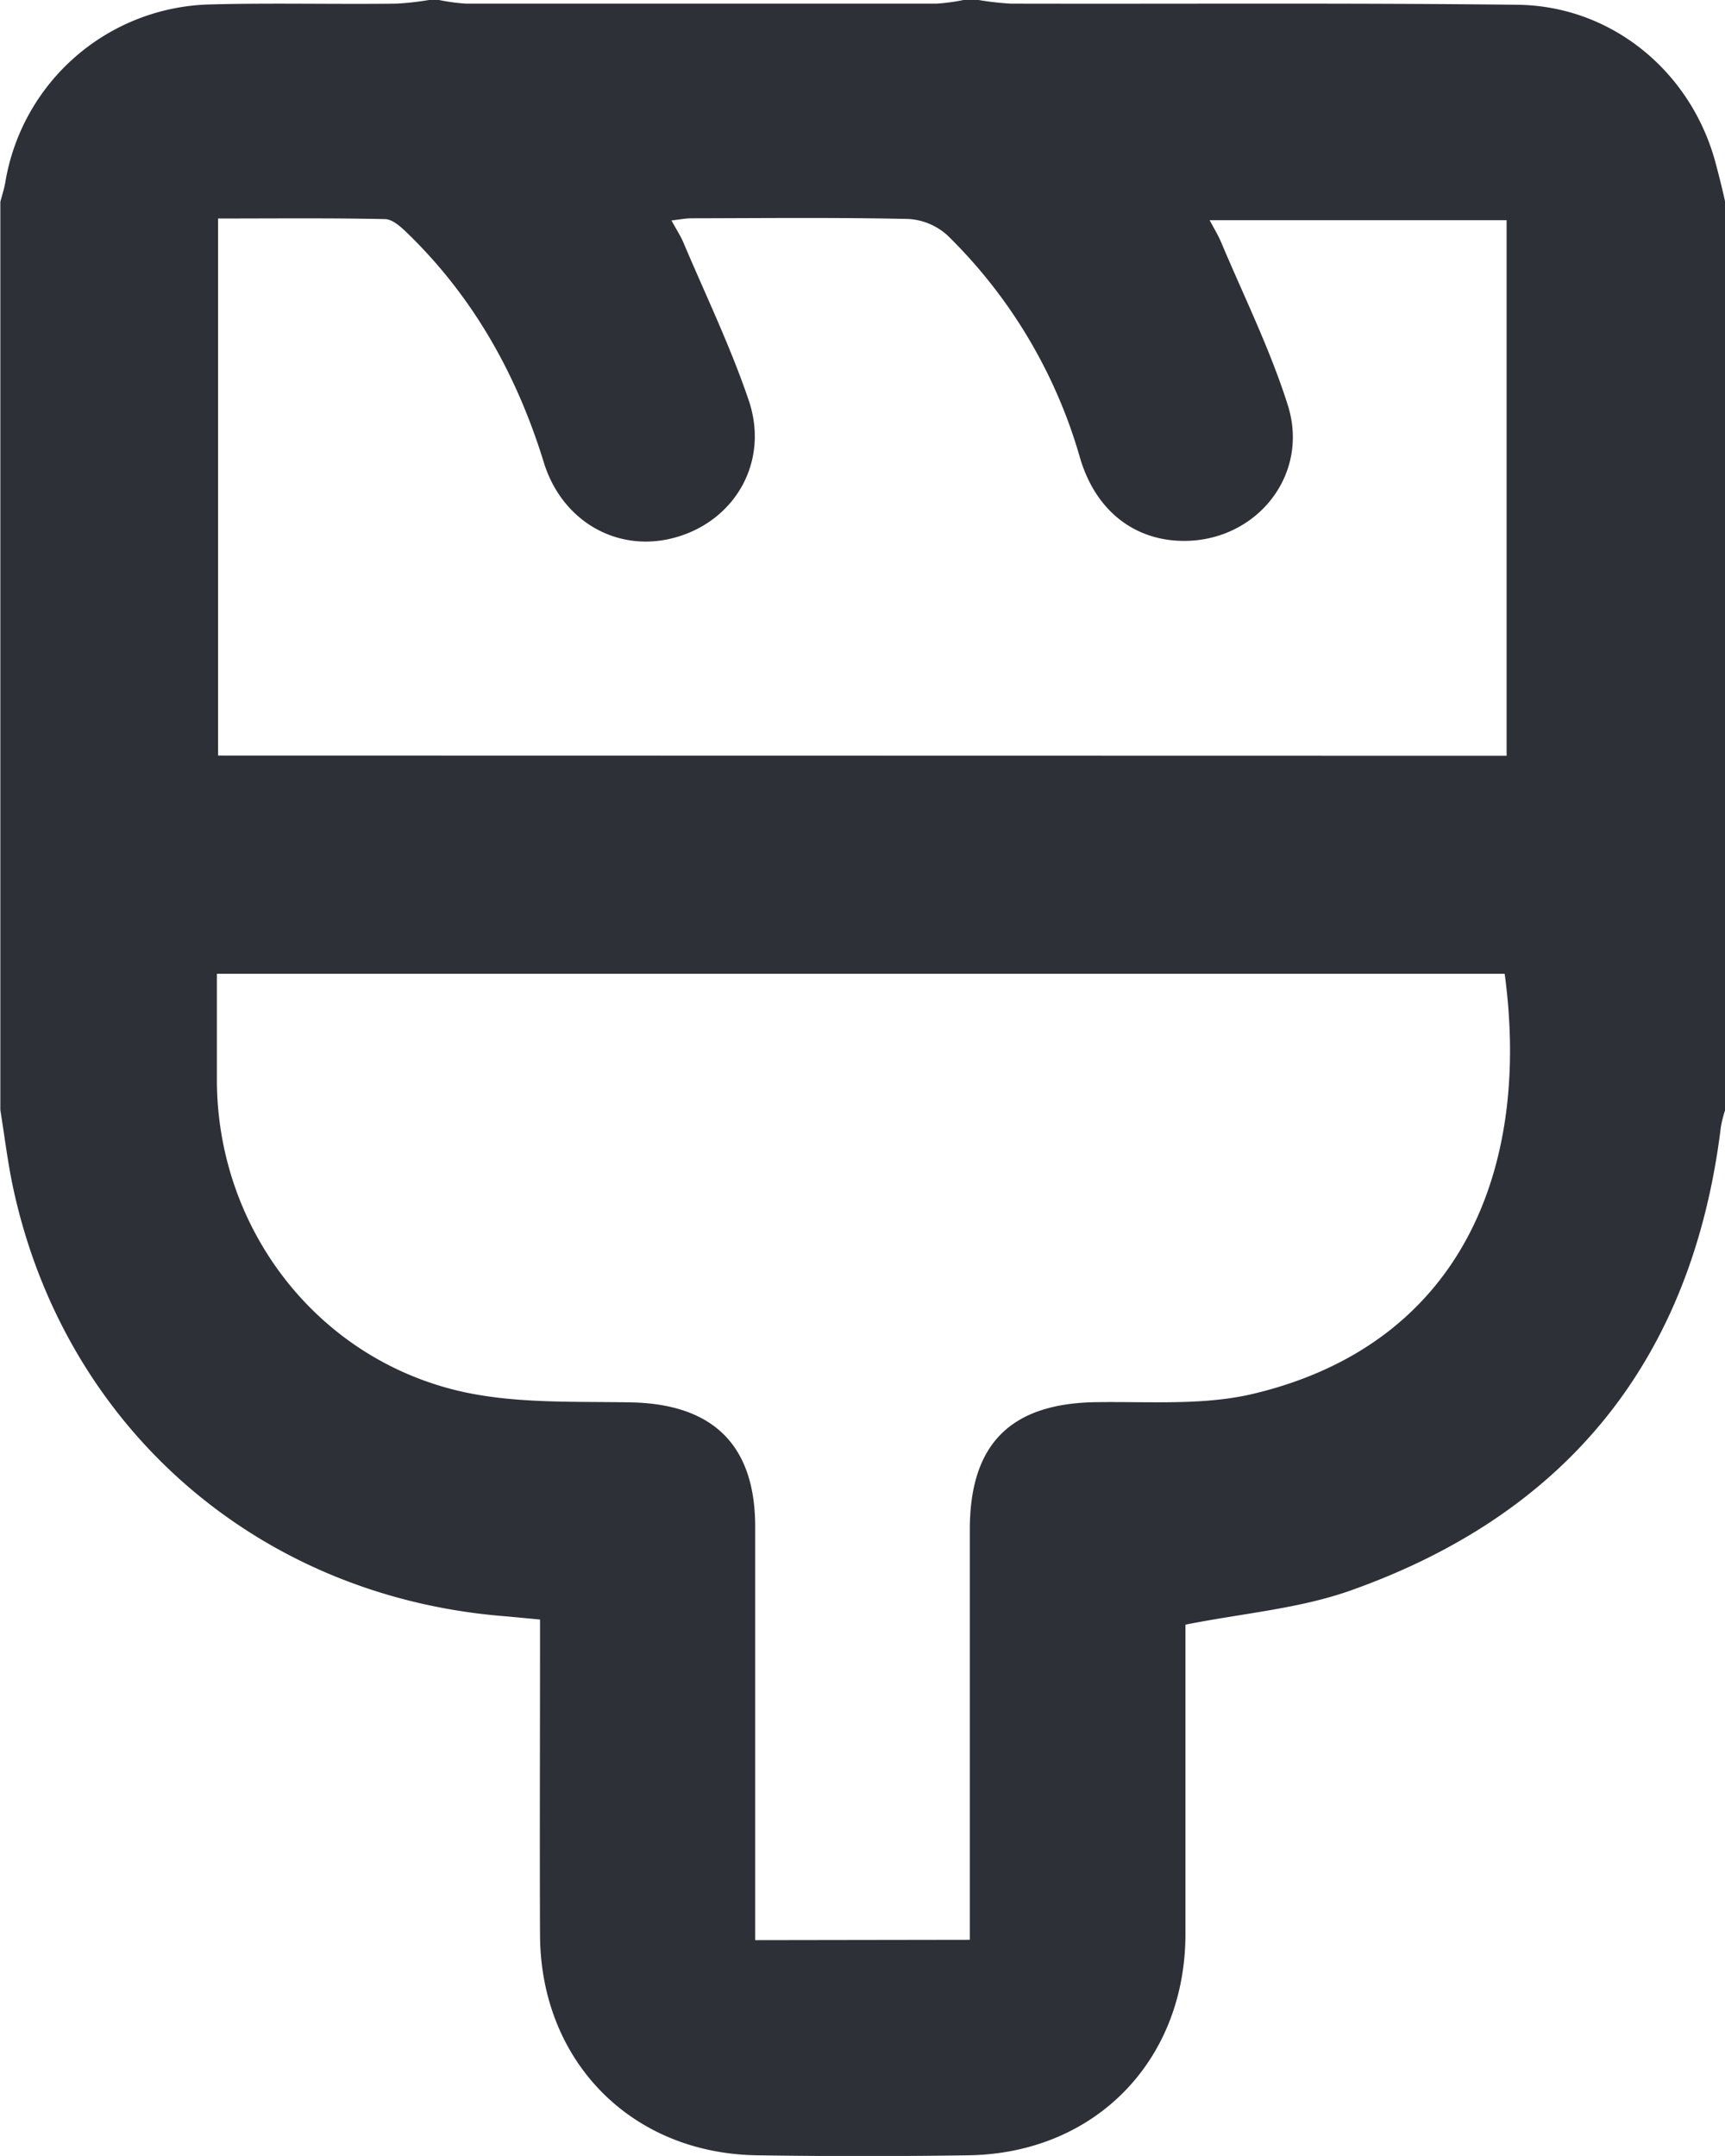
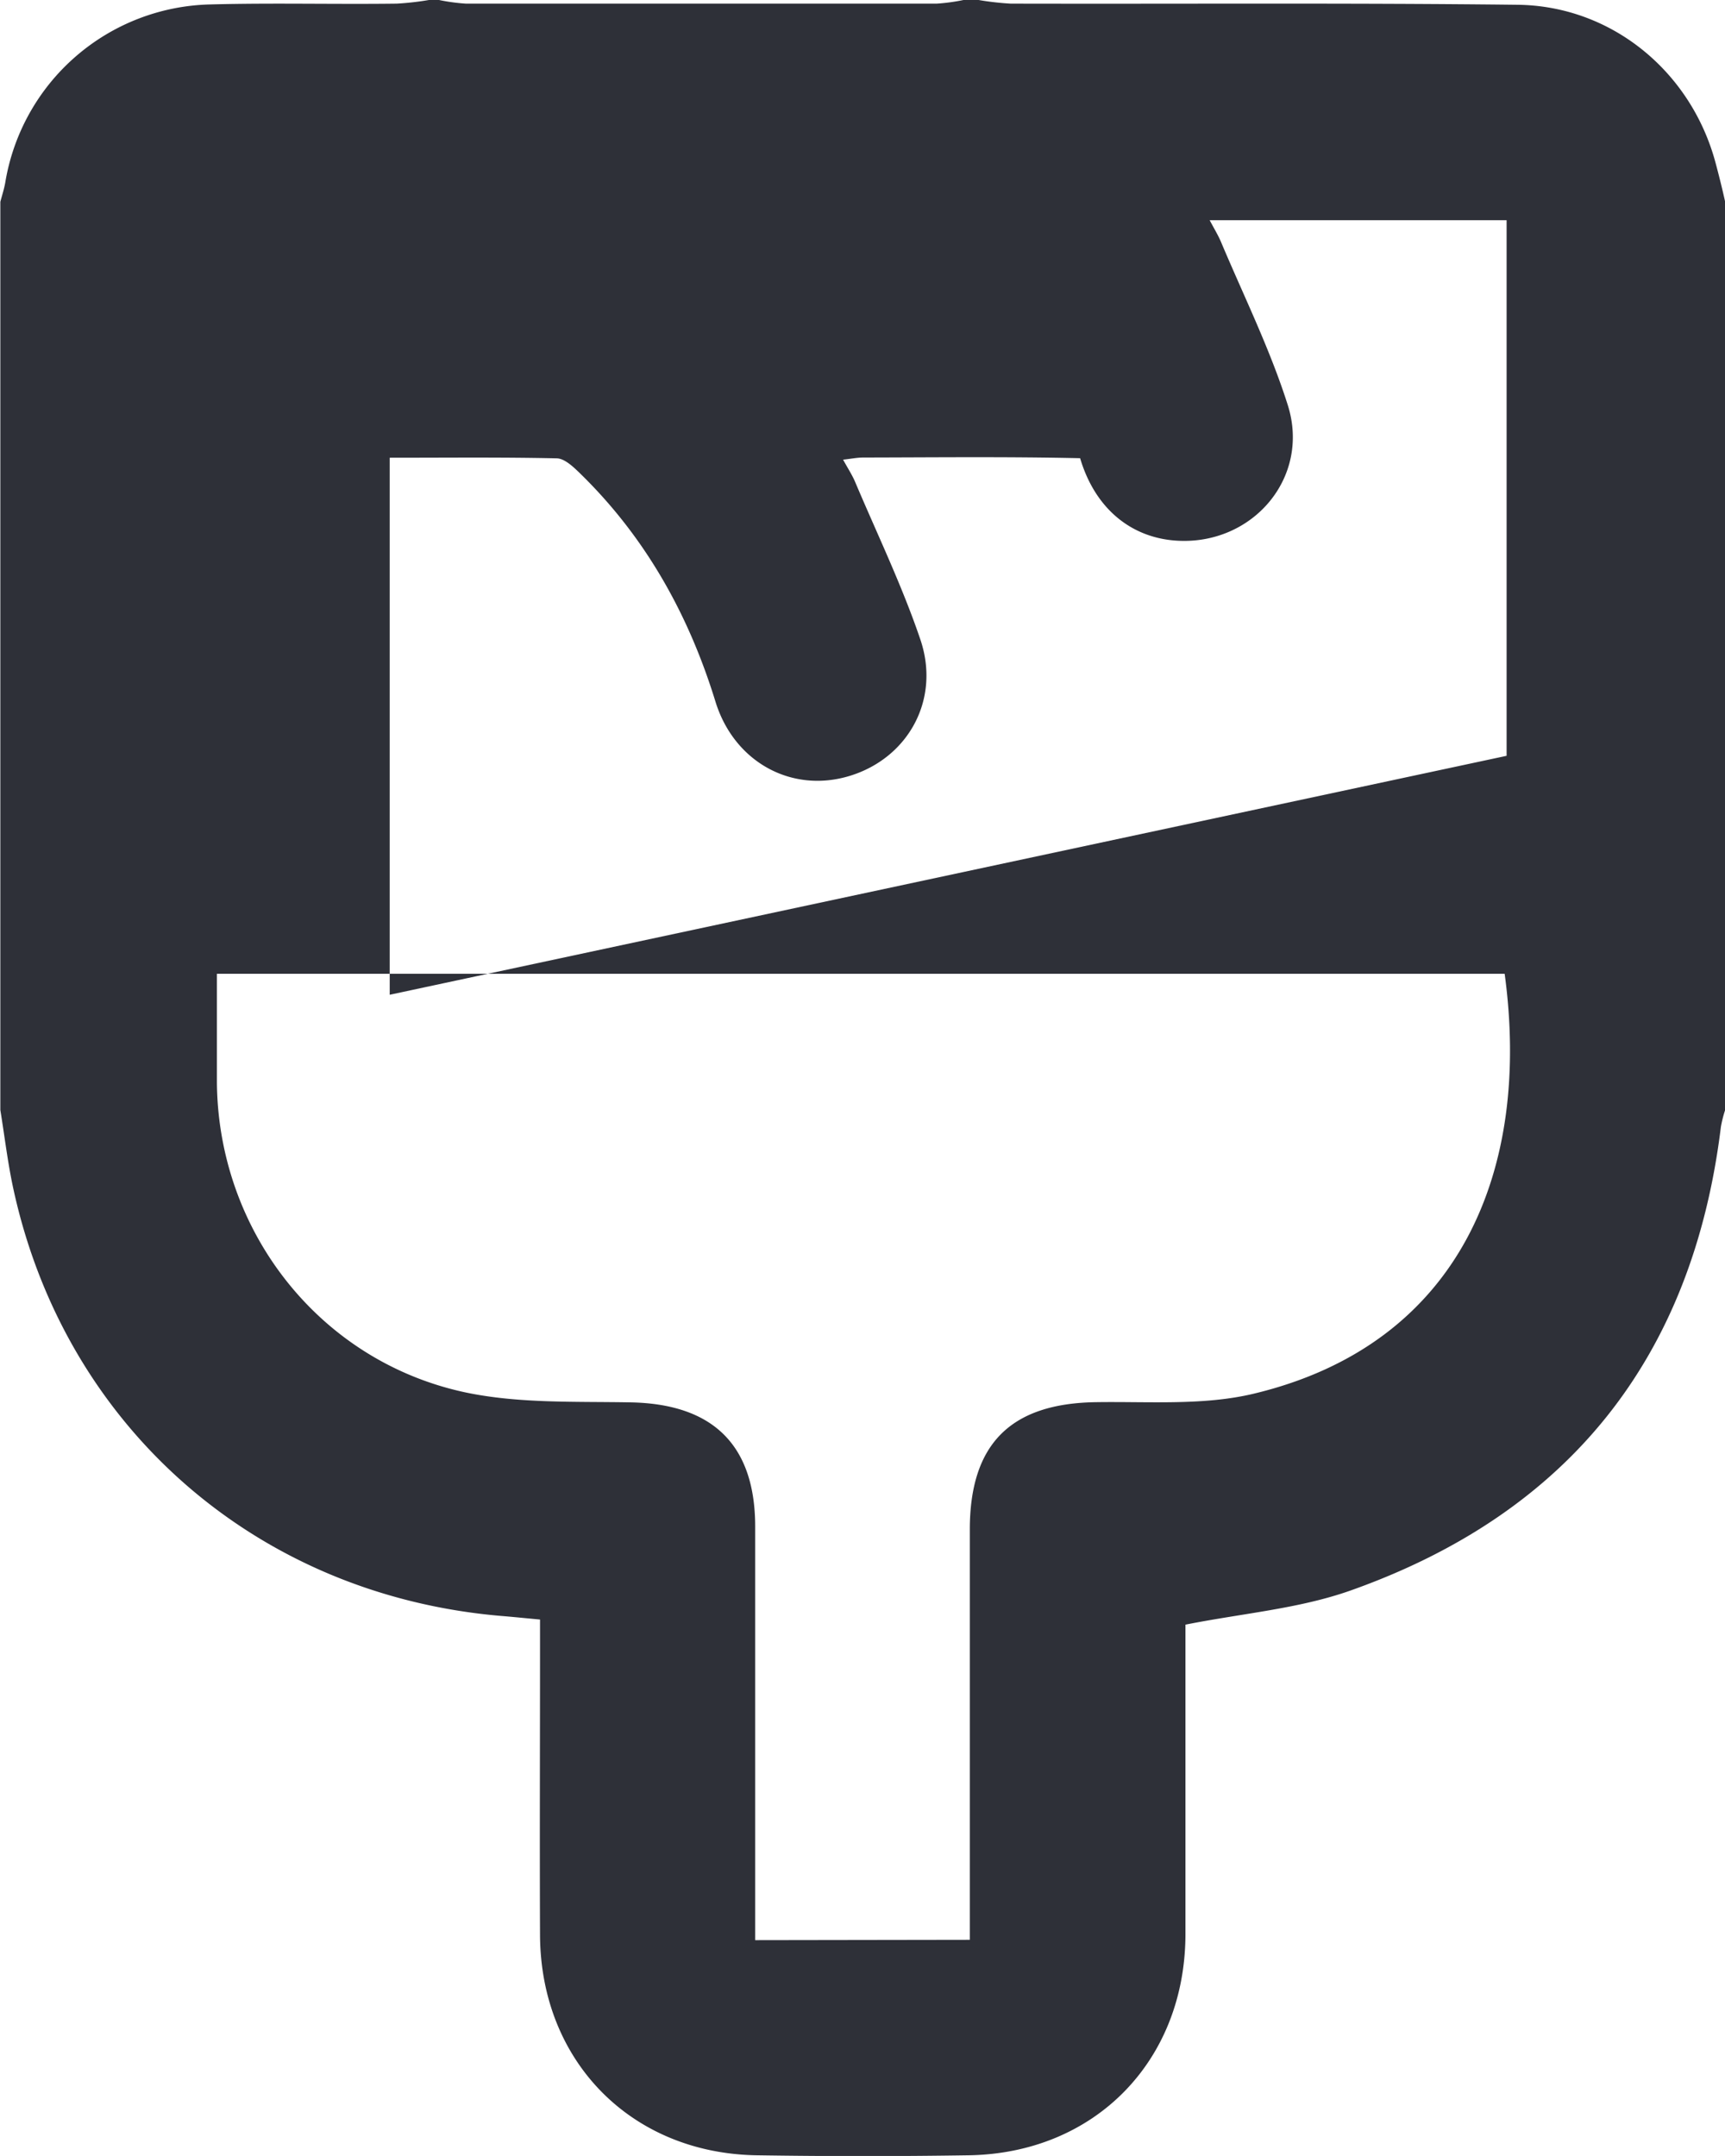
<svg xmlns="http://www.w3.org/2000/svg" viewBox="0 0 256.47 320.48">
  <title>generate</title>
-   <path d="M-989,189.75h2.25a43,43,0,0,0,4.77.54c25.11.06,50.23-.12,75.35.17,14,.16,25.82,9.93,29.45,23.51.51,1.91,1,3.85,1.42,5.78v135a18.3,18.3,0,0,0-.63,2.5c-4.2,34.31-22.61,57.44-55.1,68.94-7.65,2.7-16,3.37-24.51,5.06v3.42c0,14.24,0,28.49,0,42.73-.09,18.77-13.51,32.44-32.23,32.73q-15.74.24-31.48,0c-18.71-.28-32.16-14-32.25-32.72-.06-14.24,0-28.49,0-42.73v-4.19c-2.17-.2-4-.39-5.86-.54-36.39-3.14-64.92-28.21-72.51-63.79-.8-3.77-1.25-7.61-1.87-11.41v-135c.25-.95.56-1.89.73-2.85A31.63,31.63,0,0,1-1101,190.41c9.24-.25,18.49,0,27.73-.12a43.07,43.07,0,0,0,4.79-.54h1.5a29.16,29.16,0,0,0,4,.54q35,0,70,0A28.88,28.88,0,0,0-989,189.75Zm.94,288.35v-4.73q0-28.11,0-56.24c0-12.77,6.1-18.77,18.77-18.95,7.85-.12,16,.53,23.48-1.27,30.69-7.37,41.23-33.23,37.27-62.41H-1100c0,5.53,0,10.87,0,16.22.22,22.07,15.26,41.37,36.91,46,7.95,1.68,16.37,1.34,24.58,1.49,12.22.22,18.53,6.3,18.54,18.45q0,28.49,0,57v4.49Zm79.81-176V222.48H-952.4c.71,1.34,1.29,2.28,1.71,3.29,3.37,8,7.28,15.91,9.9,24.18,3.42,10.77-5.21,20.86-16.49,20.17-6.86-.42-12.18-4.84-14.38-12.26a75.09,75.09,0,0,0-19.7-33.1,9.44,9.44,0,0,0-5.82-2.46c-10.74-.24-21.49-.12-32.24-.1-.91,0-1.82.19-3,.32.74,1.35,1.36,2.29,1.79,3.31,3.3,7.8,7,15.46,9.71,23.46,3,8.92-1.84,17.56-10.47,20.22s-17.21-2-20-11c-4-13-10.44-24.54-20.26-34.07-.94-.91-2.2-2.09-3.34-2.12-8.21-.18-16.43-.09-24.84-.09v79.83Z" transform="translate(1132.25 -189.75)" fill="#2e3038" />
+   <path d="M-989,189.75h2.25a43,43,0,0,0,4.77.54c25.11.06,50.23-.12,75.35.17,14,.16,25.82,9.93,29.45,23.51.51,1.91,1,3.85,1.42,5.78v135a18.3,18.3,0,0,0-.63,2.5c-4.2,34.31-22.61,57.44-55.1,68.94-7.65,2.7-16,3.37-24.51,5.06v3.42c0,14.24,0,28.49,0,42.73-.09,18.77-13.51,32.44-32.23,32.73q-15.74.24-31.48,0c-18.71-.28-32.16-14-32.25-32.72-.06-14.24,0-28.49,0-42.73v-4.19c-2.17-.2-4-.39-5.86-.54-36.39-3.14-64.92-28.21-72.51-63.79-.8-3.77-1.25-7.61-1.87-11.41v-135c.25-.95.56-1.89.73-2.85A31.63,31.63,0,0,1-1101,190.41c9.24-.25,18.49,0,27.73-.12a43.07,43.07,0,0,0,4.79-.54h1.5a29.16,29.16,0,0,0,4,.54q35,0,70,0A28.88,28.88,0,0,0-989,189.75Zm.94,288.35v-4.73q0-28.11,0-56.24c0-12.77,6.1-18.77,18.77-18.95,7.85-.12,16,.53,23.48-1.27,30.69-7.37,41.23-33.23,37.27-62.41H-1100c0,5.53,0,10.87,0,16.22.22,22.07,15.26,41.37,36.91,46,7.95,1.68,16.37,1.34,24.58,1.49,12.22.22,18.53,6.3,18.54,18.45q0,28.49,0,57v4.49Zm79.81-176V222.48H-952.4c.71,1.34,1.29,2.28,1.71,3.29,3.37,8,7.28,15.91,9.9,24.18,3.42,10.77-5.21,20.86-16.49,20.17-6.86-.42-12.18-4.84-14.38-12.26c-10.74-.24-21.49-.12-32.24-.1-.91,0-1.82.19-3,.32.74,1.35,1.36,2.29,1.79,3.31,3.3,7.8,7,15.46,9.71,23.46,3,8.92-1.84,17.56-10.47,20.22s-17.21-2-20-11c-4-13-10.44-24.54-20.26-34.07-.94-.91-2.2-2.09-3.34-2.12-8.21-.18-16.43-.09-24.84-.09v79.83Z" transform="translate(1132.25 -189.75)" fill="#2e3038" />
</svg>